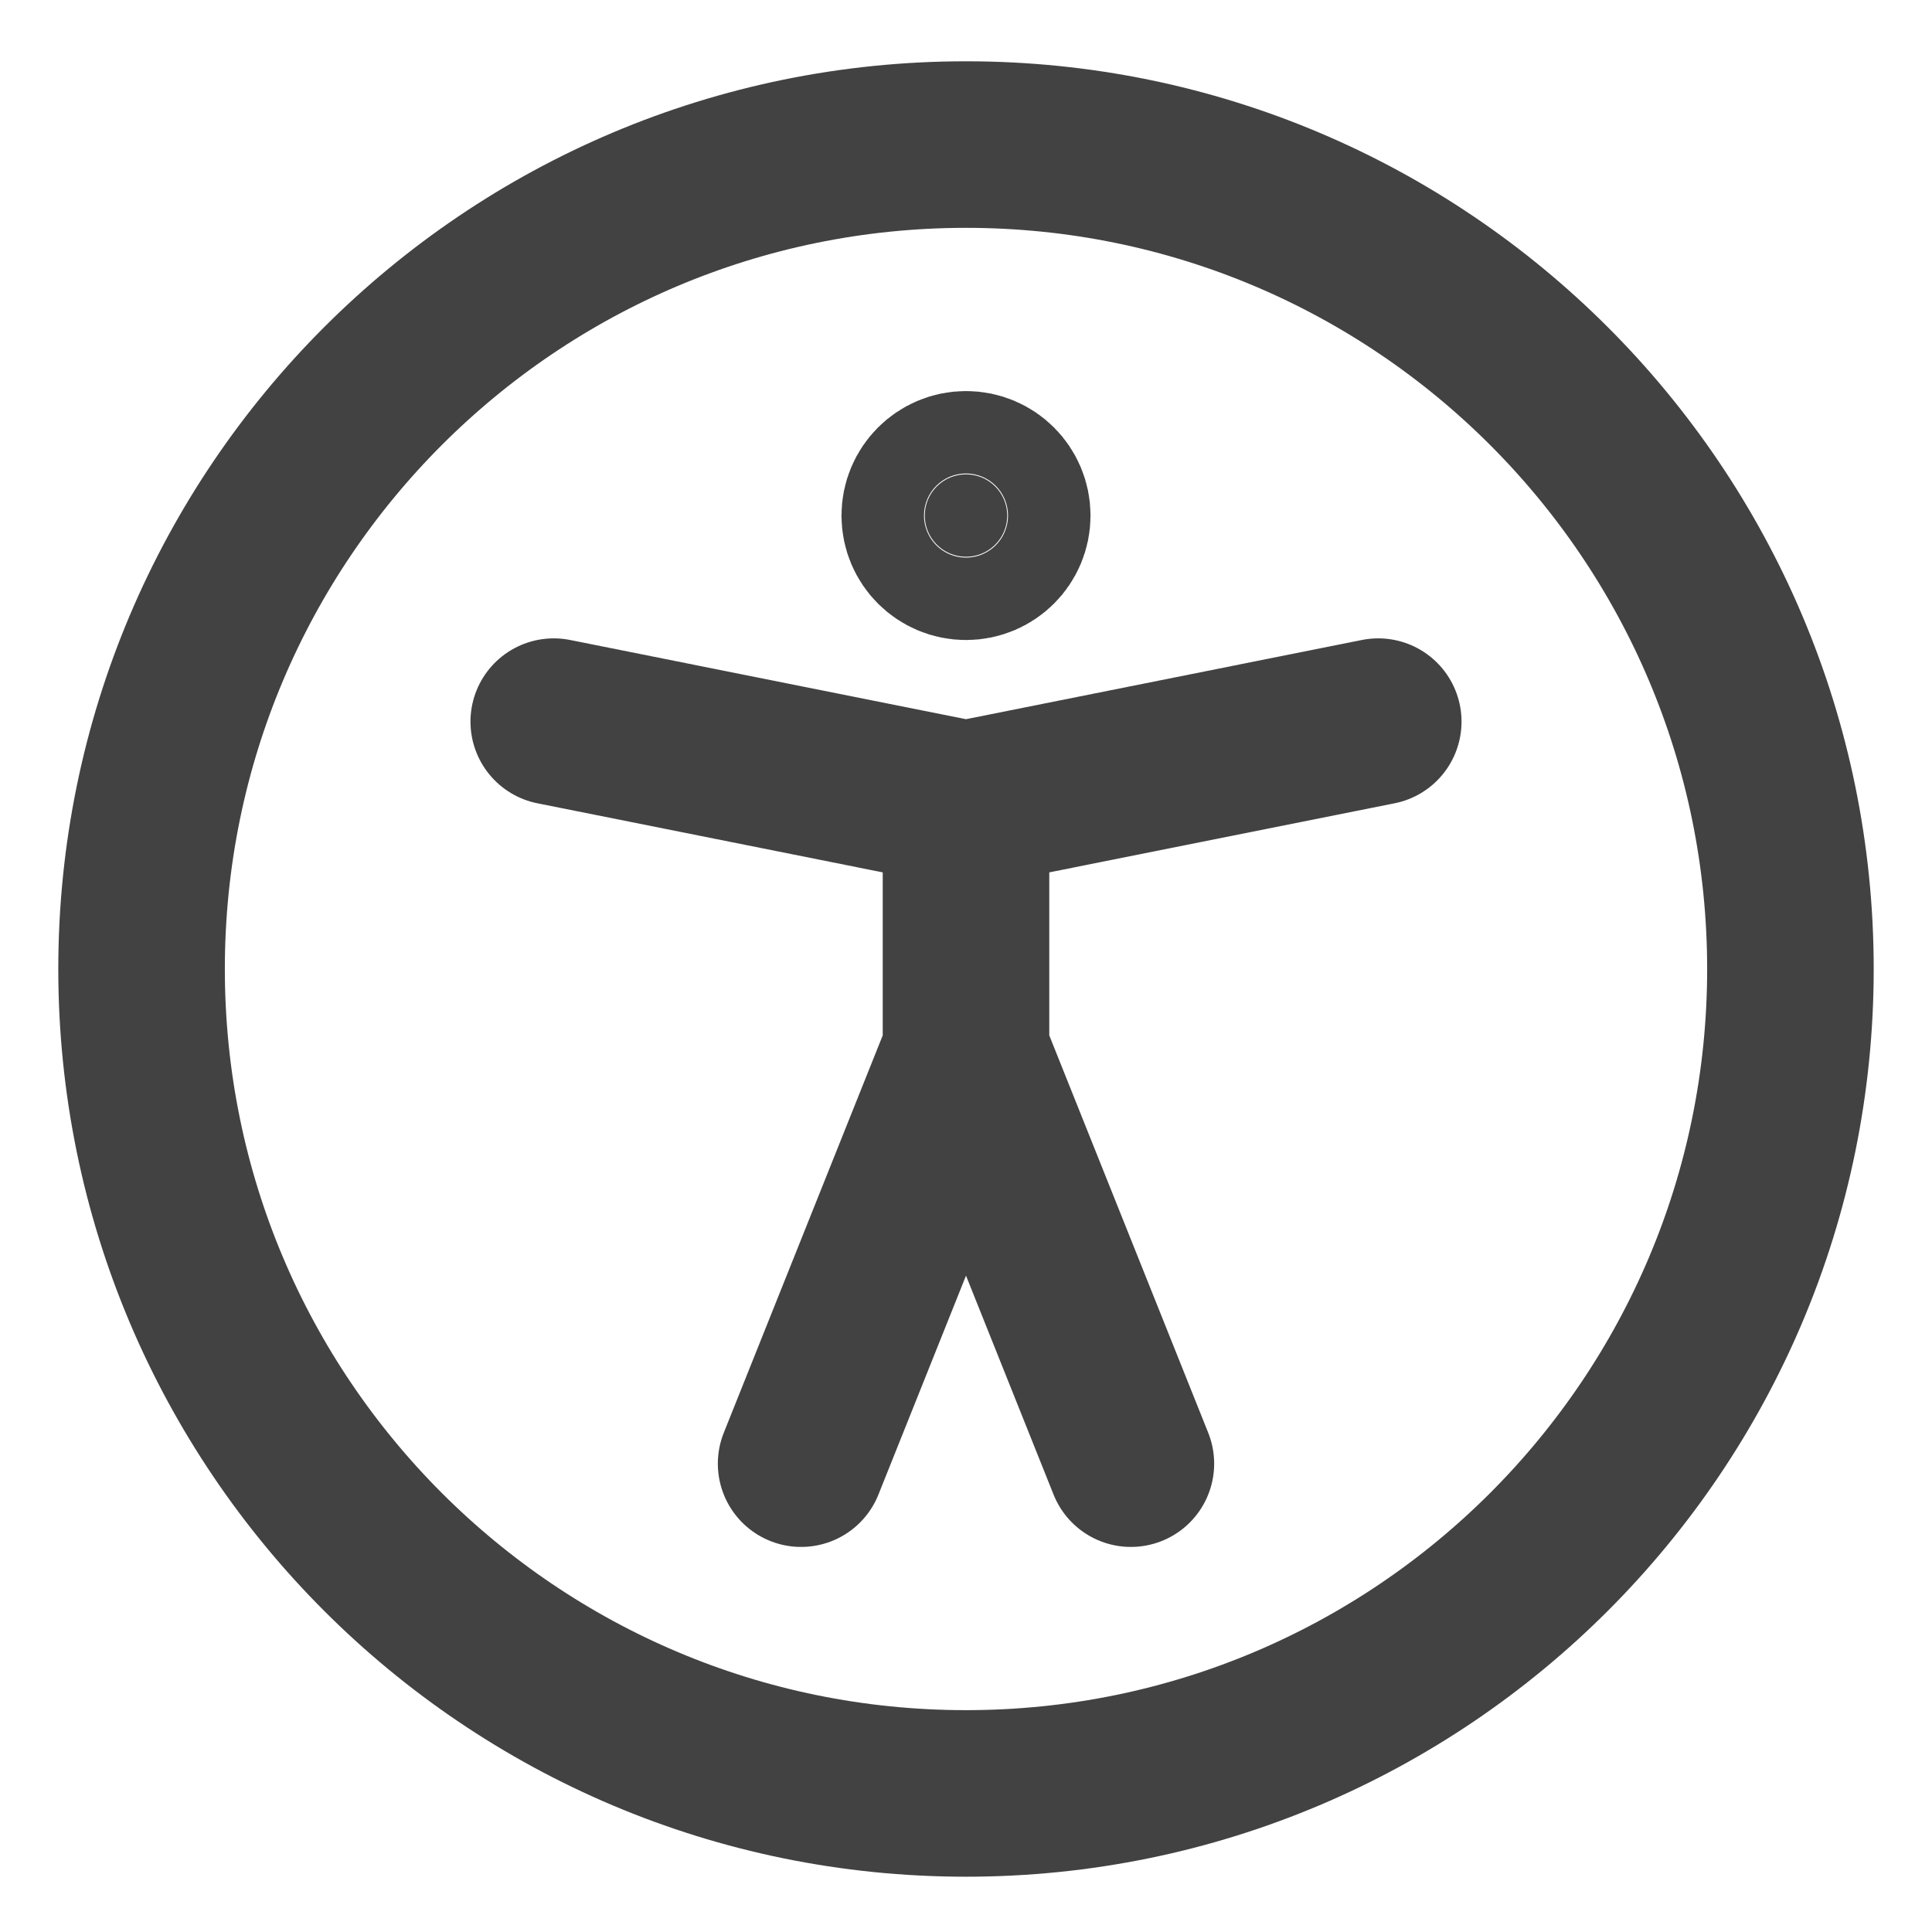
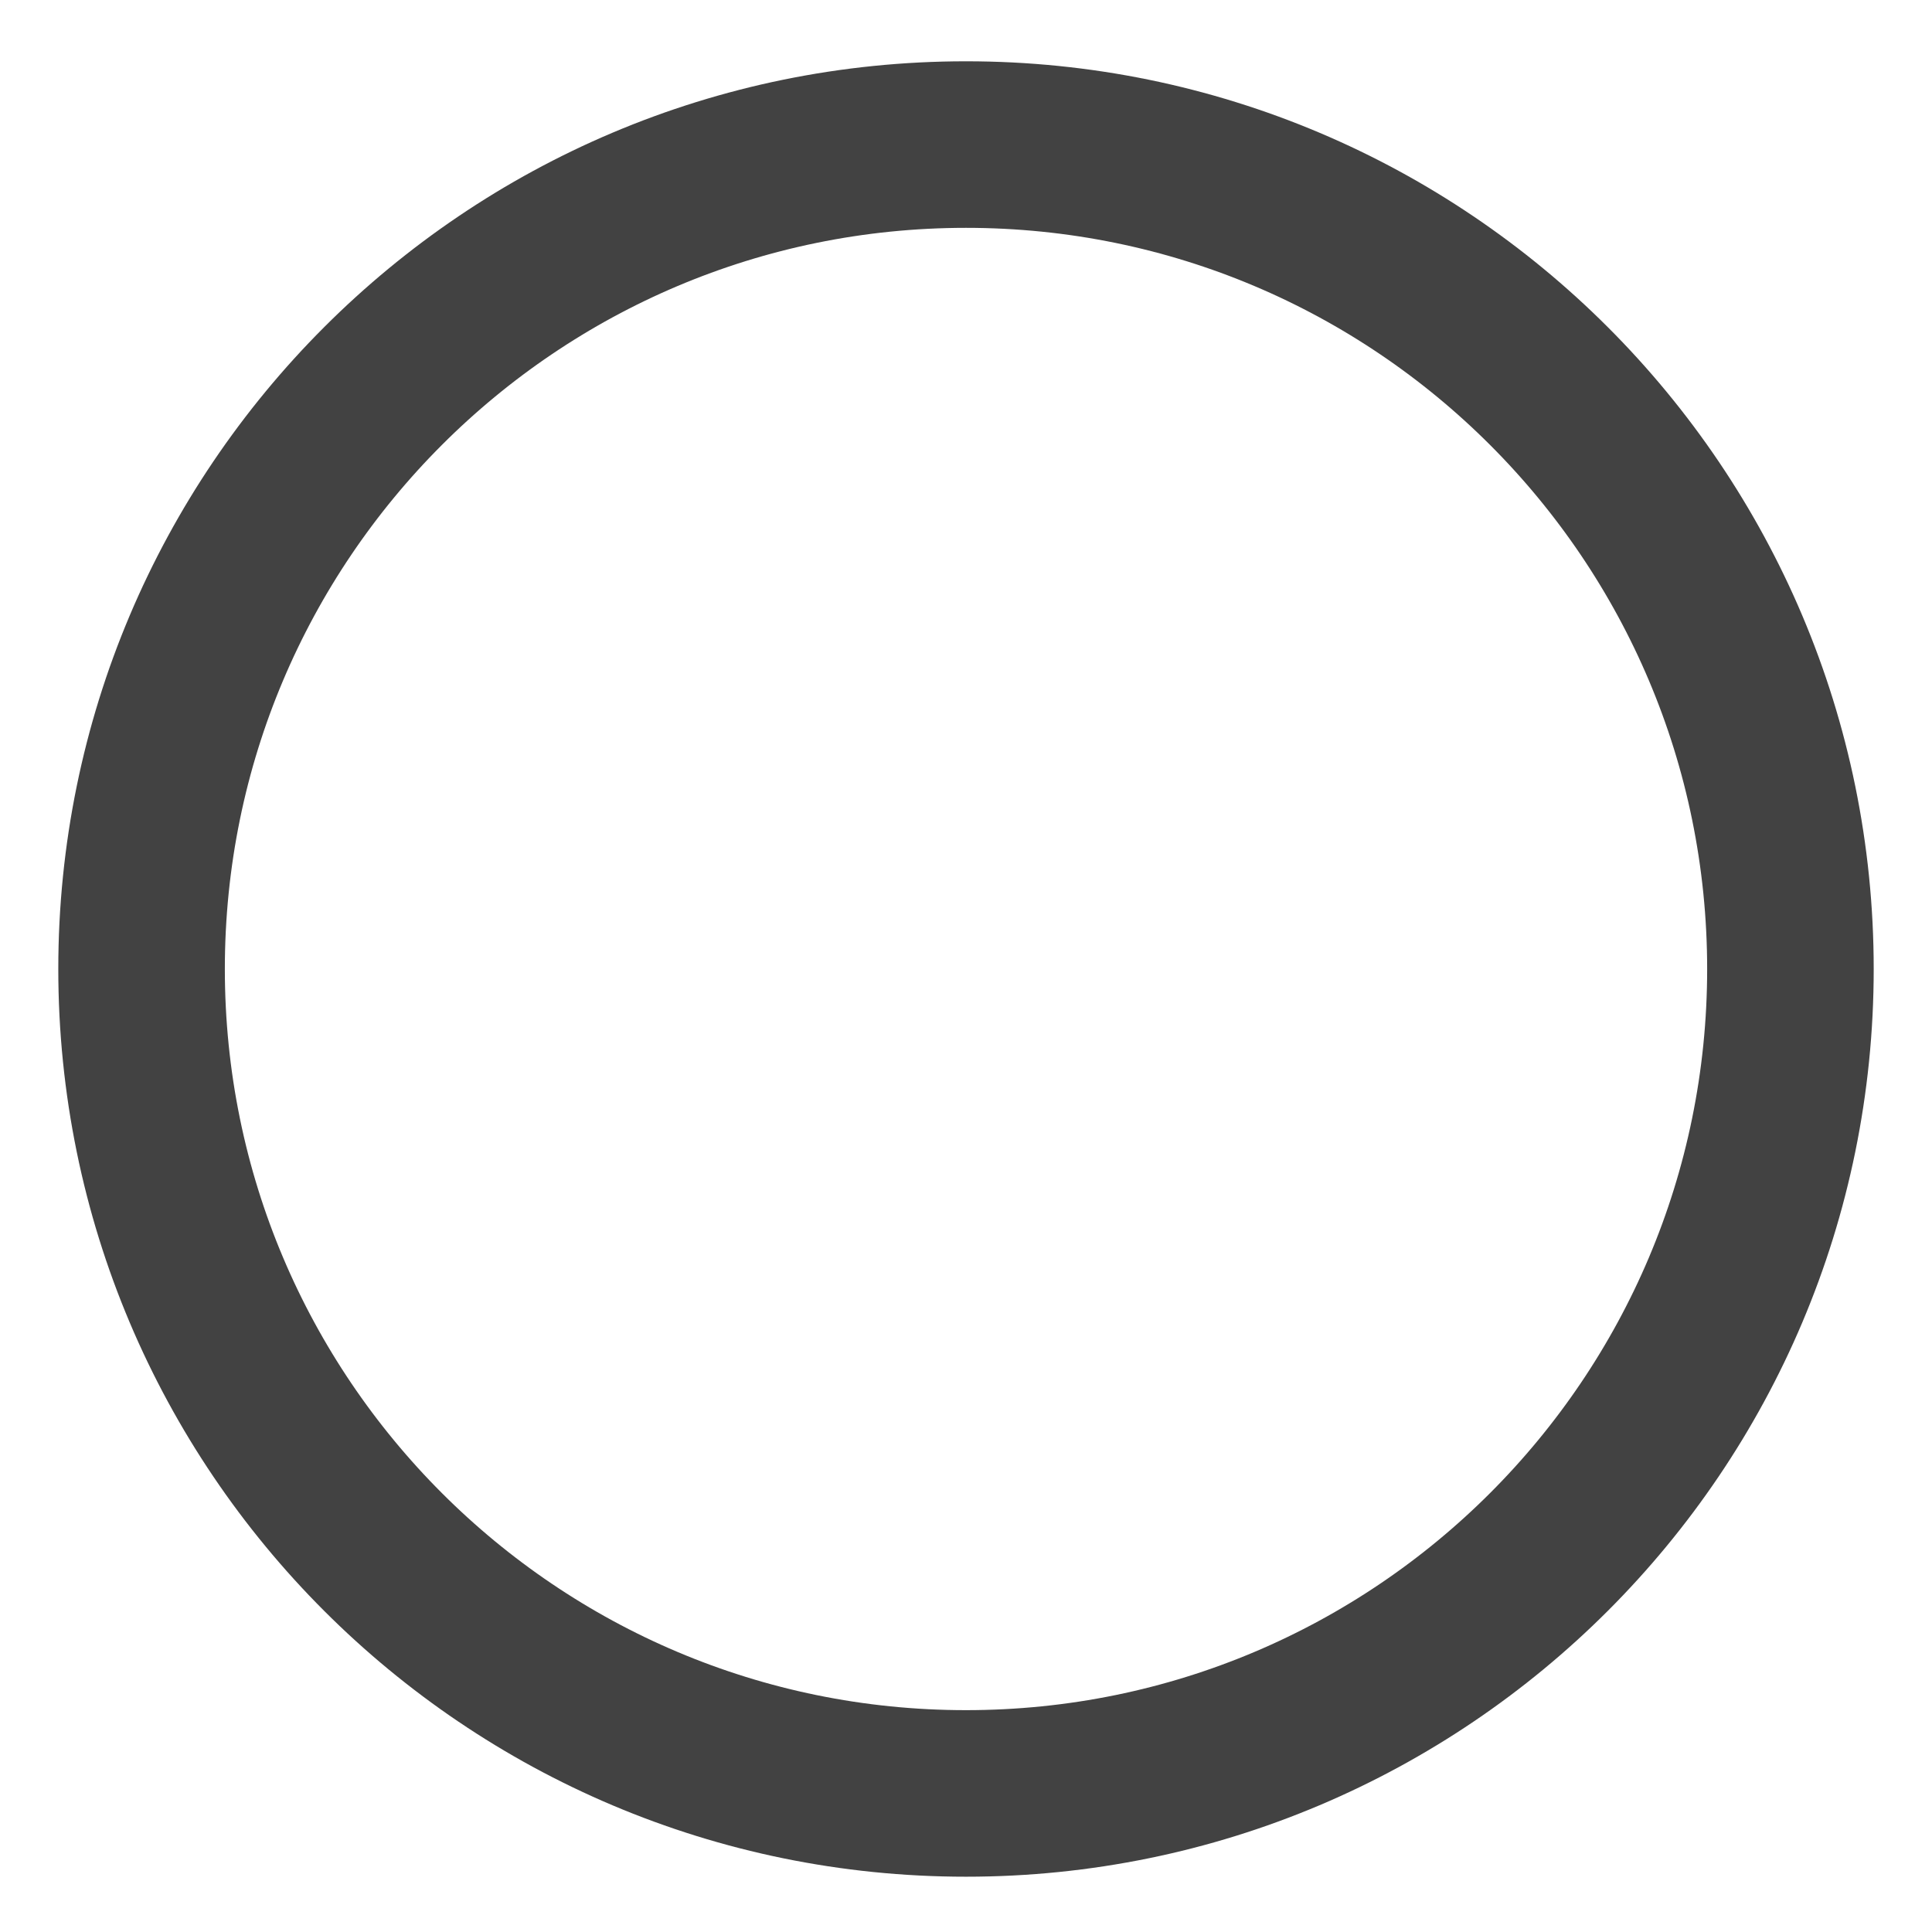
<svg xmlns="http://www.w3.org/2000/svg" width="29" height="29" viewBox="0 0 29 29" fill="none">
  <path d="M14.5 26.92C21.334 26.92 26.875 21.38 26.875 14.545C26.875 7.711 21.334 2.17 14.5 2.17C7.665 2.17 2.125 7.711 2.125 14.545C2.125 21.38 7.665 26.92 14.5 26.92Z" stroke="#424242" stroke-width="2.5" stroke-linecap="round" stroke-linejoin="round" />
-   <path d="M8.312 10.832L14.5 12.07M14.5 12.07L20.688 10.832M14.5 12.07V15.782M14.5 15.782L12.025 21.97M14.5 15.782L16.975 21.97" stroke="#424242" stroke-width="2.5" stroke-linecap="round" stroke-linejoin="round" />
-   <path d="M14.5 8.357C14.158 8.357 13.881 8.08 13.881 7.739C13.881 7.397 14.158 7.12 14.5 7.12C14.842 7.12 15.119 7.397 15.119 7.739C15.119 8.08 14.842 8.357 14.5 8.357Z" fill="#424242" stroke="#424242" stroke-width="2.5" stroke-linecap="round" stroke-linejoin="round" />
</svg>